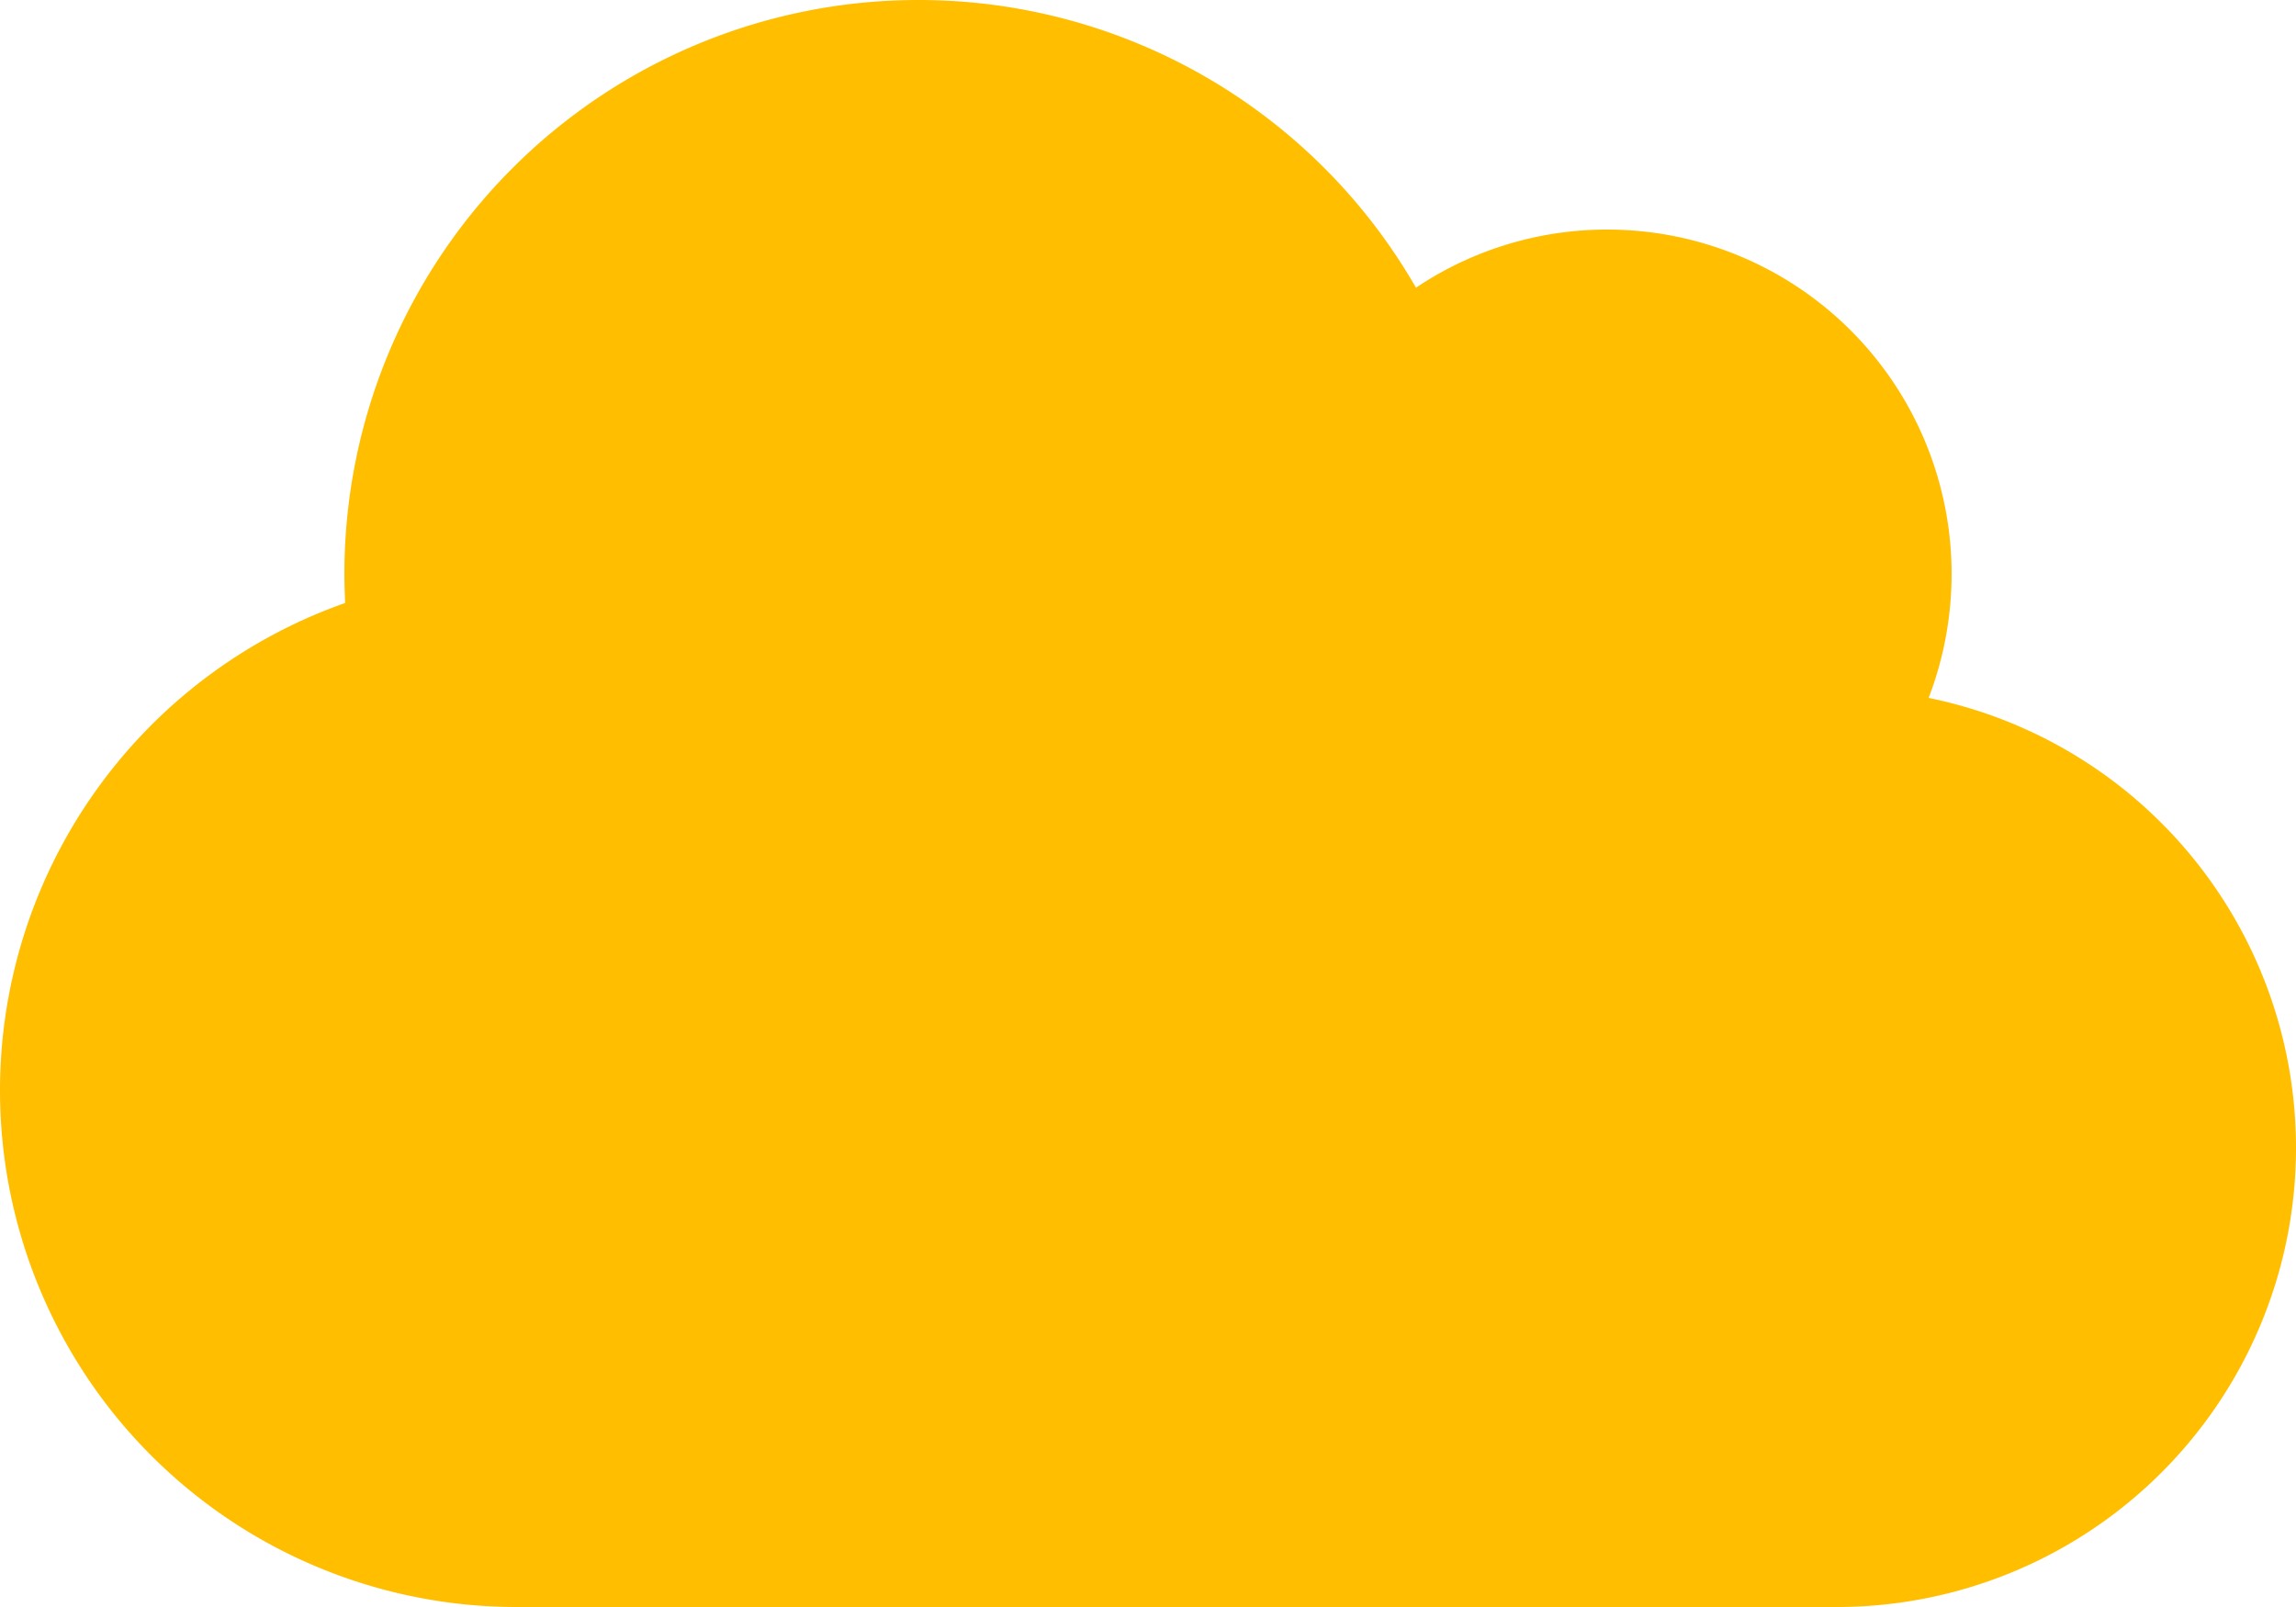
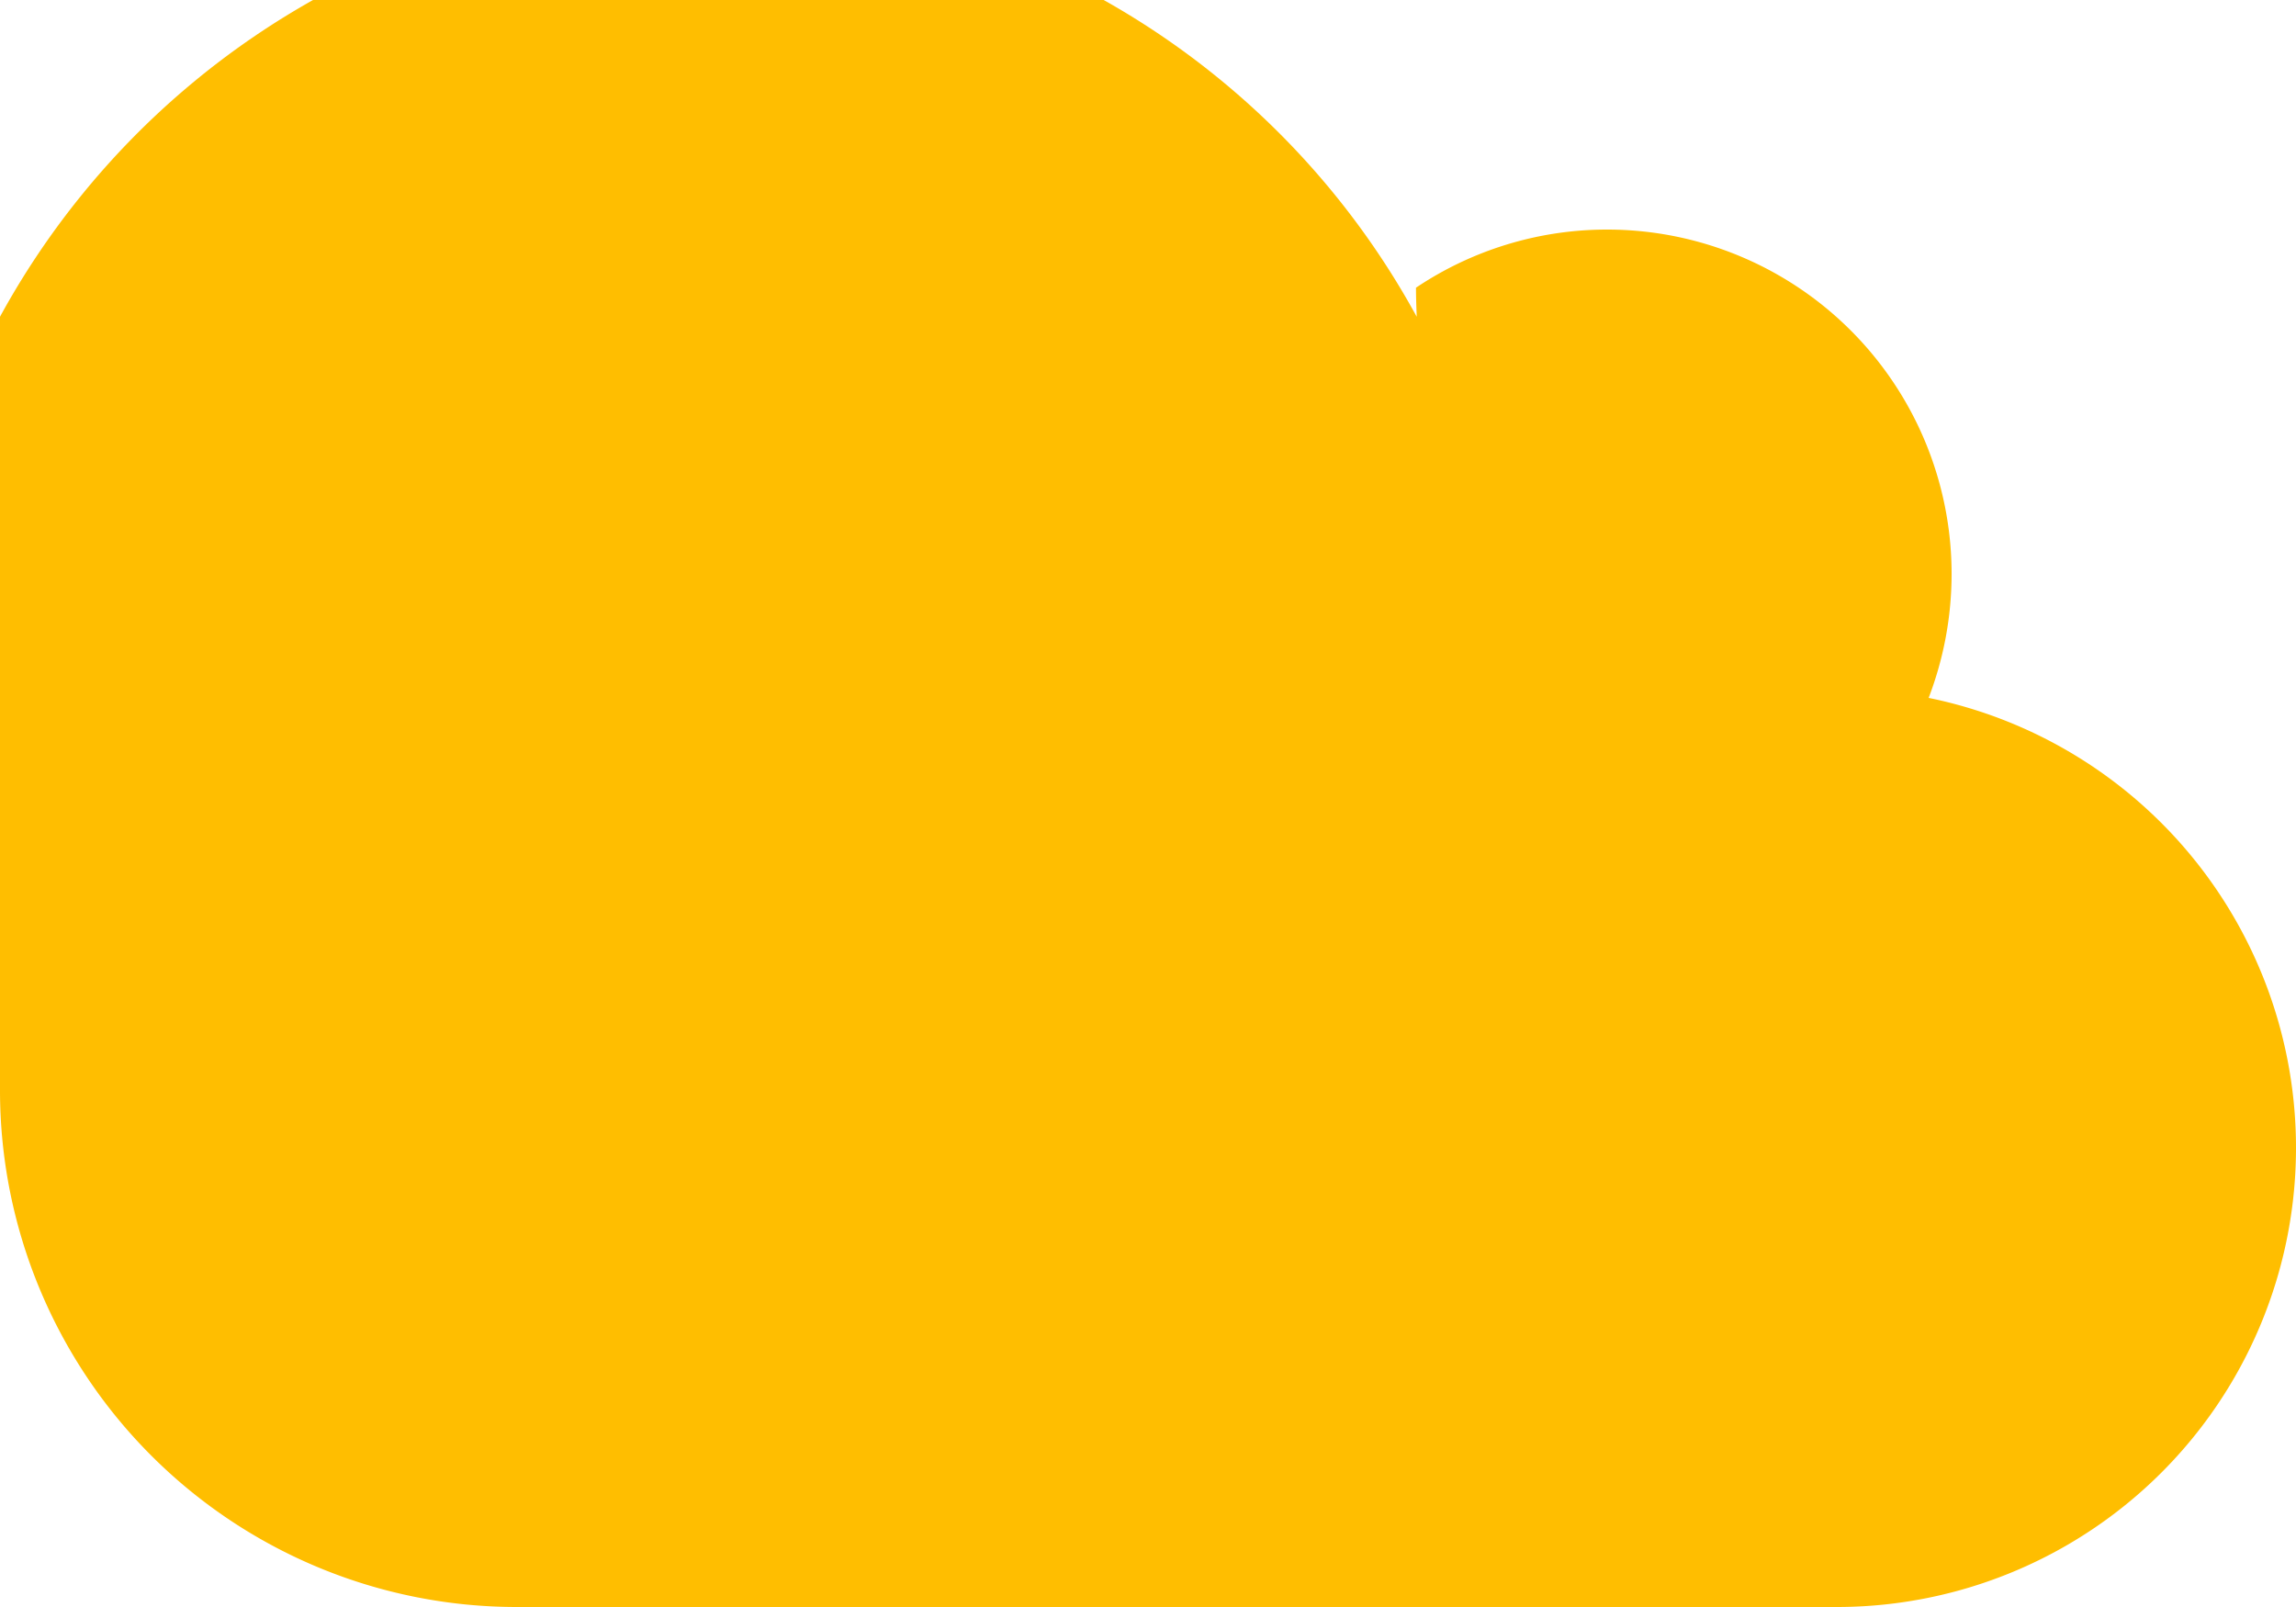
<svg xmlns="http://www.w3.org/2000/svg" width="50" height="35" viewBox="0 0 50 35">
-   <path d="M42-17.3a7.55,7.55,0,0,0,.5-2.7A7.5,7.5,0,0,0,35-27.5a7.462,7.462,0,0,0-4.164,1.266A12.49,12.49,0,0,0,20-32.5,12.5,12.5,0,0,0,7.5-20c0,.211.008.422.016.633A11.258,11.258,0,0,0,0-8.75,11.253,11.253,0,0,0,11.25,2.5H40a10,10,0,0,0,10-10A10,10,0,0,0,42-17.3Z" transform="translate(0 32.5)" fill="#ffbe00" />
+   <path d="M42-17.3a7.55,7.55,0,0,0,.5-2.7A7.5,7.5,0,0,0,35-27.5a7.462,7.462,0,0,0-4.164,1.266c0,.211.008.422.016.633A11.258,11.258,0,0,0,0-8.75,11.253,11.253,0,0,0,11.25,2.5H40a10,10,0,0,0,10-10A10,10,0,0,0,42-17.3Z" transform="translate(0 32.5)" fill="#ffbe00" />
</svg>